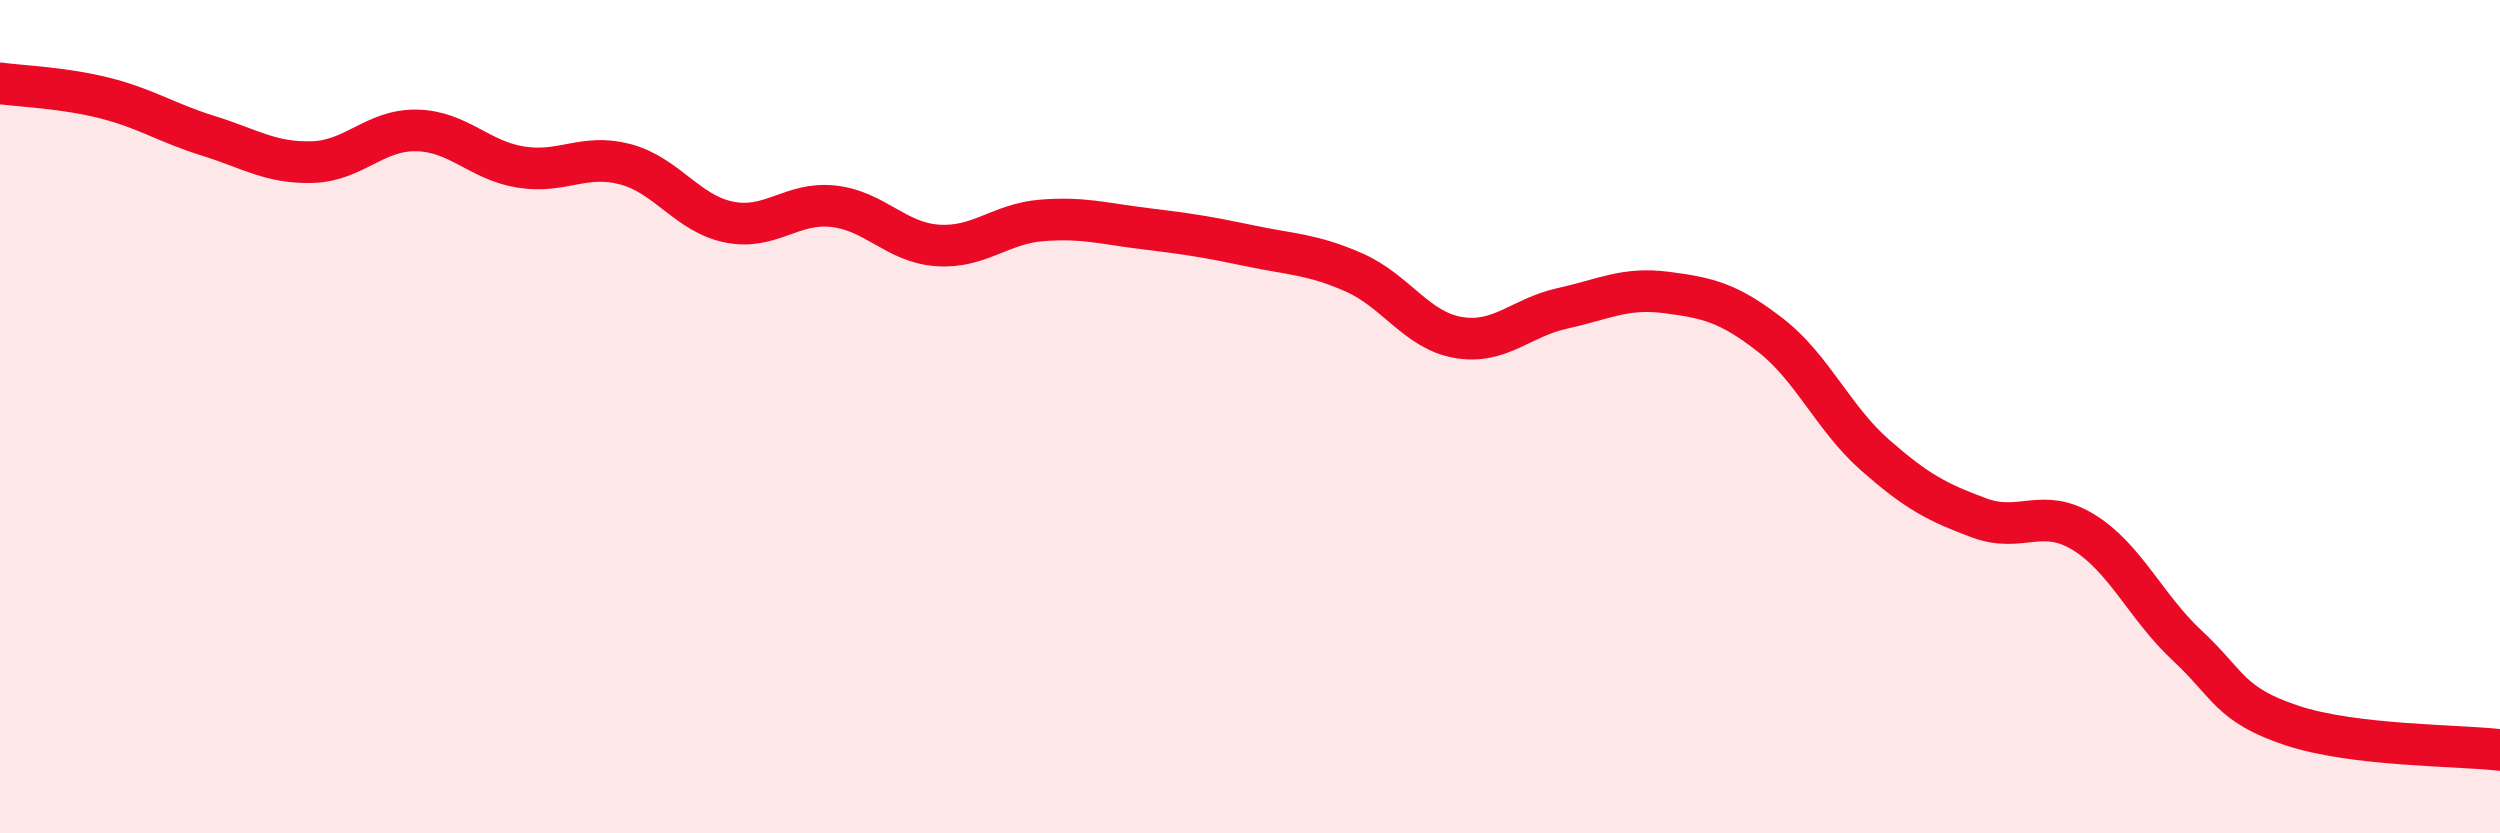
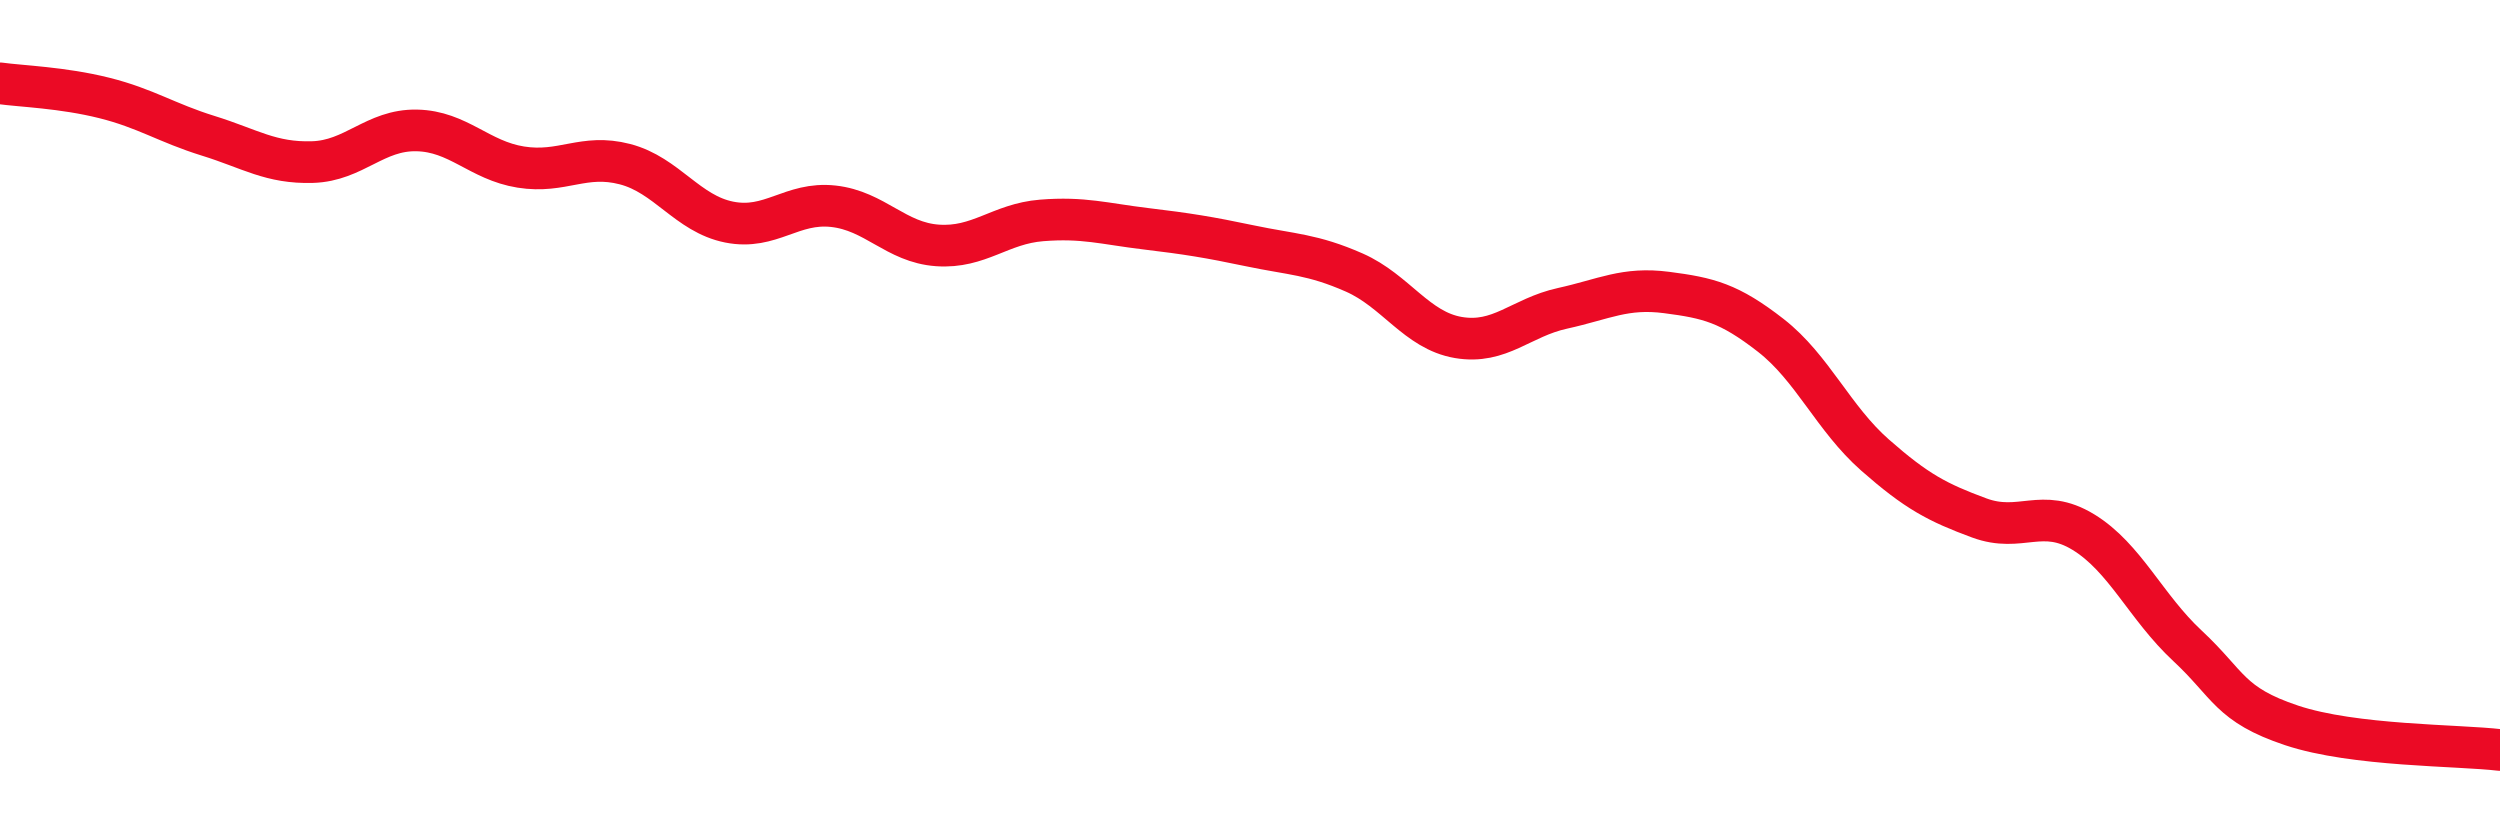
<svg xmlns="http://www.w3.org/2000/svg" width="60" height="20" viewBox="0 0 60 20">
-   <path d="M 0,2 C 0.5,2.07 1.5,2.1 2.5,2.35 C 3.5,2.6 4,2.95 5,3.26 C 6,3.57 6.5,3.92 7.5,3.89 C 8.5,3.86 9,3.11 10,3.13 C 11,3.15 11.5,3.85 12.5,4.01 C 13.5,4.17 14,3.68 15,3.94 C 16,4.2 16.5,5.13 17.5,5.33 C 18.5,5.53 19,4.84 20,4.95 C 21,5.06 21.5,5.82 22.5,5.89 C 23.5,5.96 24,5.37 25,5.29 C 26,5.21 26.5,5.37 27.5,5.49 C 28.5,5.61 29,5.69 30,5.9 C 31,6.11 31.5,6.1 32.5,6.54 C 33.5,6.98 34,7.93 35,8.1 C 36,8.27 36.5,7.62 37.5,7.4 C 38.5,7.18 39,6.89 40,7.02 C 41,7.15 41.5,7.27 42.5,8.05 C 43.5,8.83 44,10.04 45,10.92 C 46,11.8 46.5,12.06 47.5,12.43 C 48.5,12.8 49,12.16 50,12.77 C 51,13.38 51.5,14.57 52.5,15.5 C 53.5,16.43 53.5,16.91 55,17.41 C 56.5,17.91 59,17.88 60,18L60 20L0 20Z" fill="#EB0A25" opacity="0.1" stroke-linecap="round" stroke-linejoin="round" />
  <path d="M 0,2 C 0.5,2.07 1.5,2.1 2.5,2.35 C 3.5,2.6 4,2.95 5,3.26 C 6,3.57 6.5,3.92 7.5,3.89 C 8.5,3.86 9,3.11 10,3.13 C 11,3.15 11.5,3.85 12.5,4.01 C 13.5,4.17 14,3.68 15,3.94 C 16,4.2 16.5,5.13 17.5,5.33 C 18.5,5.53 19,4.84 20,4.95 C 21,5.06 21.5,5.82 22.5,5.89 C 23.5,5.96 24,5.37 25,5.29 C 26,5.21 26.5,5.37 27.5,5.49 C 28.5,5.61 29,5.69 30,5.9 C 31,6.11 31.5,6.1 32.5,6.54 C 33.5,6.98 34,7.93 35,8.1 C 36,8.27 36.5,7.62 37.5,7.4 C 38.5,7.18 39,6.89 40,7.02 C 41,7.15 41.5,7.27 42.5,8.05 C 43.5,8.83 44,10.04 45,10.92 C 46,11.8 46.5,12.06 47.5,12.43 C 48.5,12.8 49,12.16 50,12.77 C 51,13.38 51.5,14.57 52.5,15.5 C 53.5,16.43 53.5,16.91 55,17.41 C 56.5,17.91 59,17.88 60,18" stroke="#EB0A25" stroke-width="1" fill="none" stroke-linecap="round" stroke-linejoin="round" />
</svg>